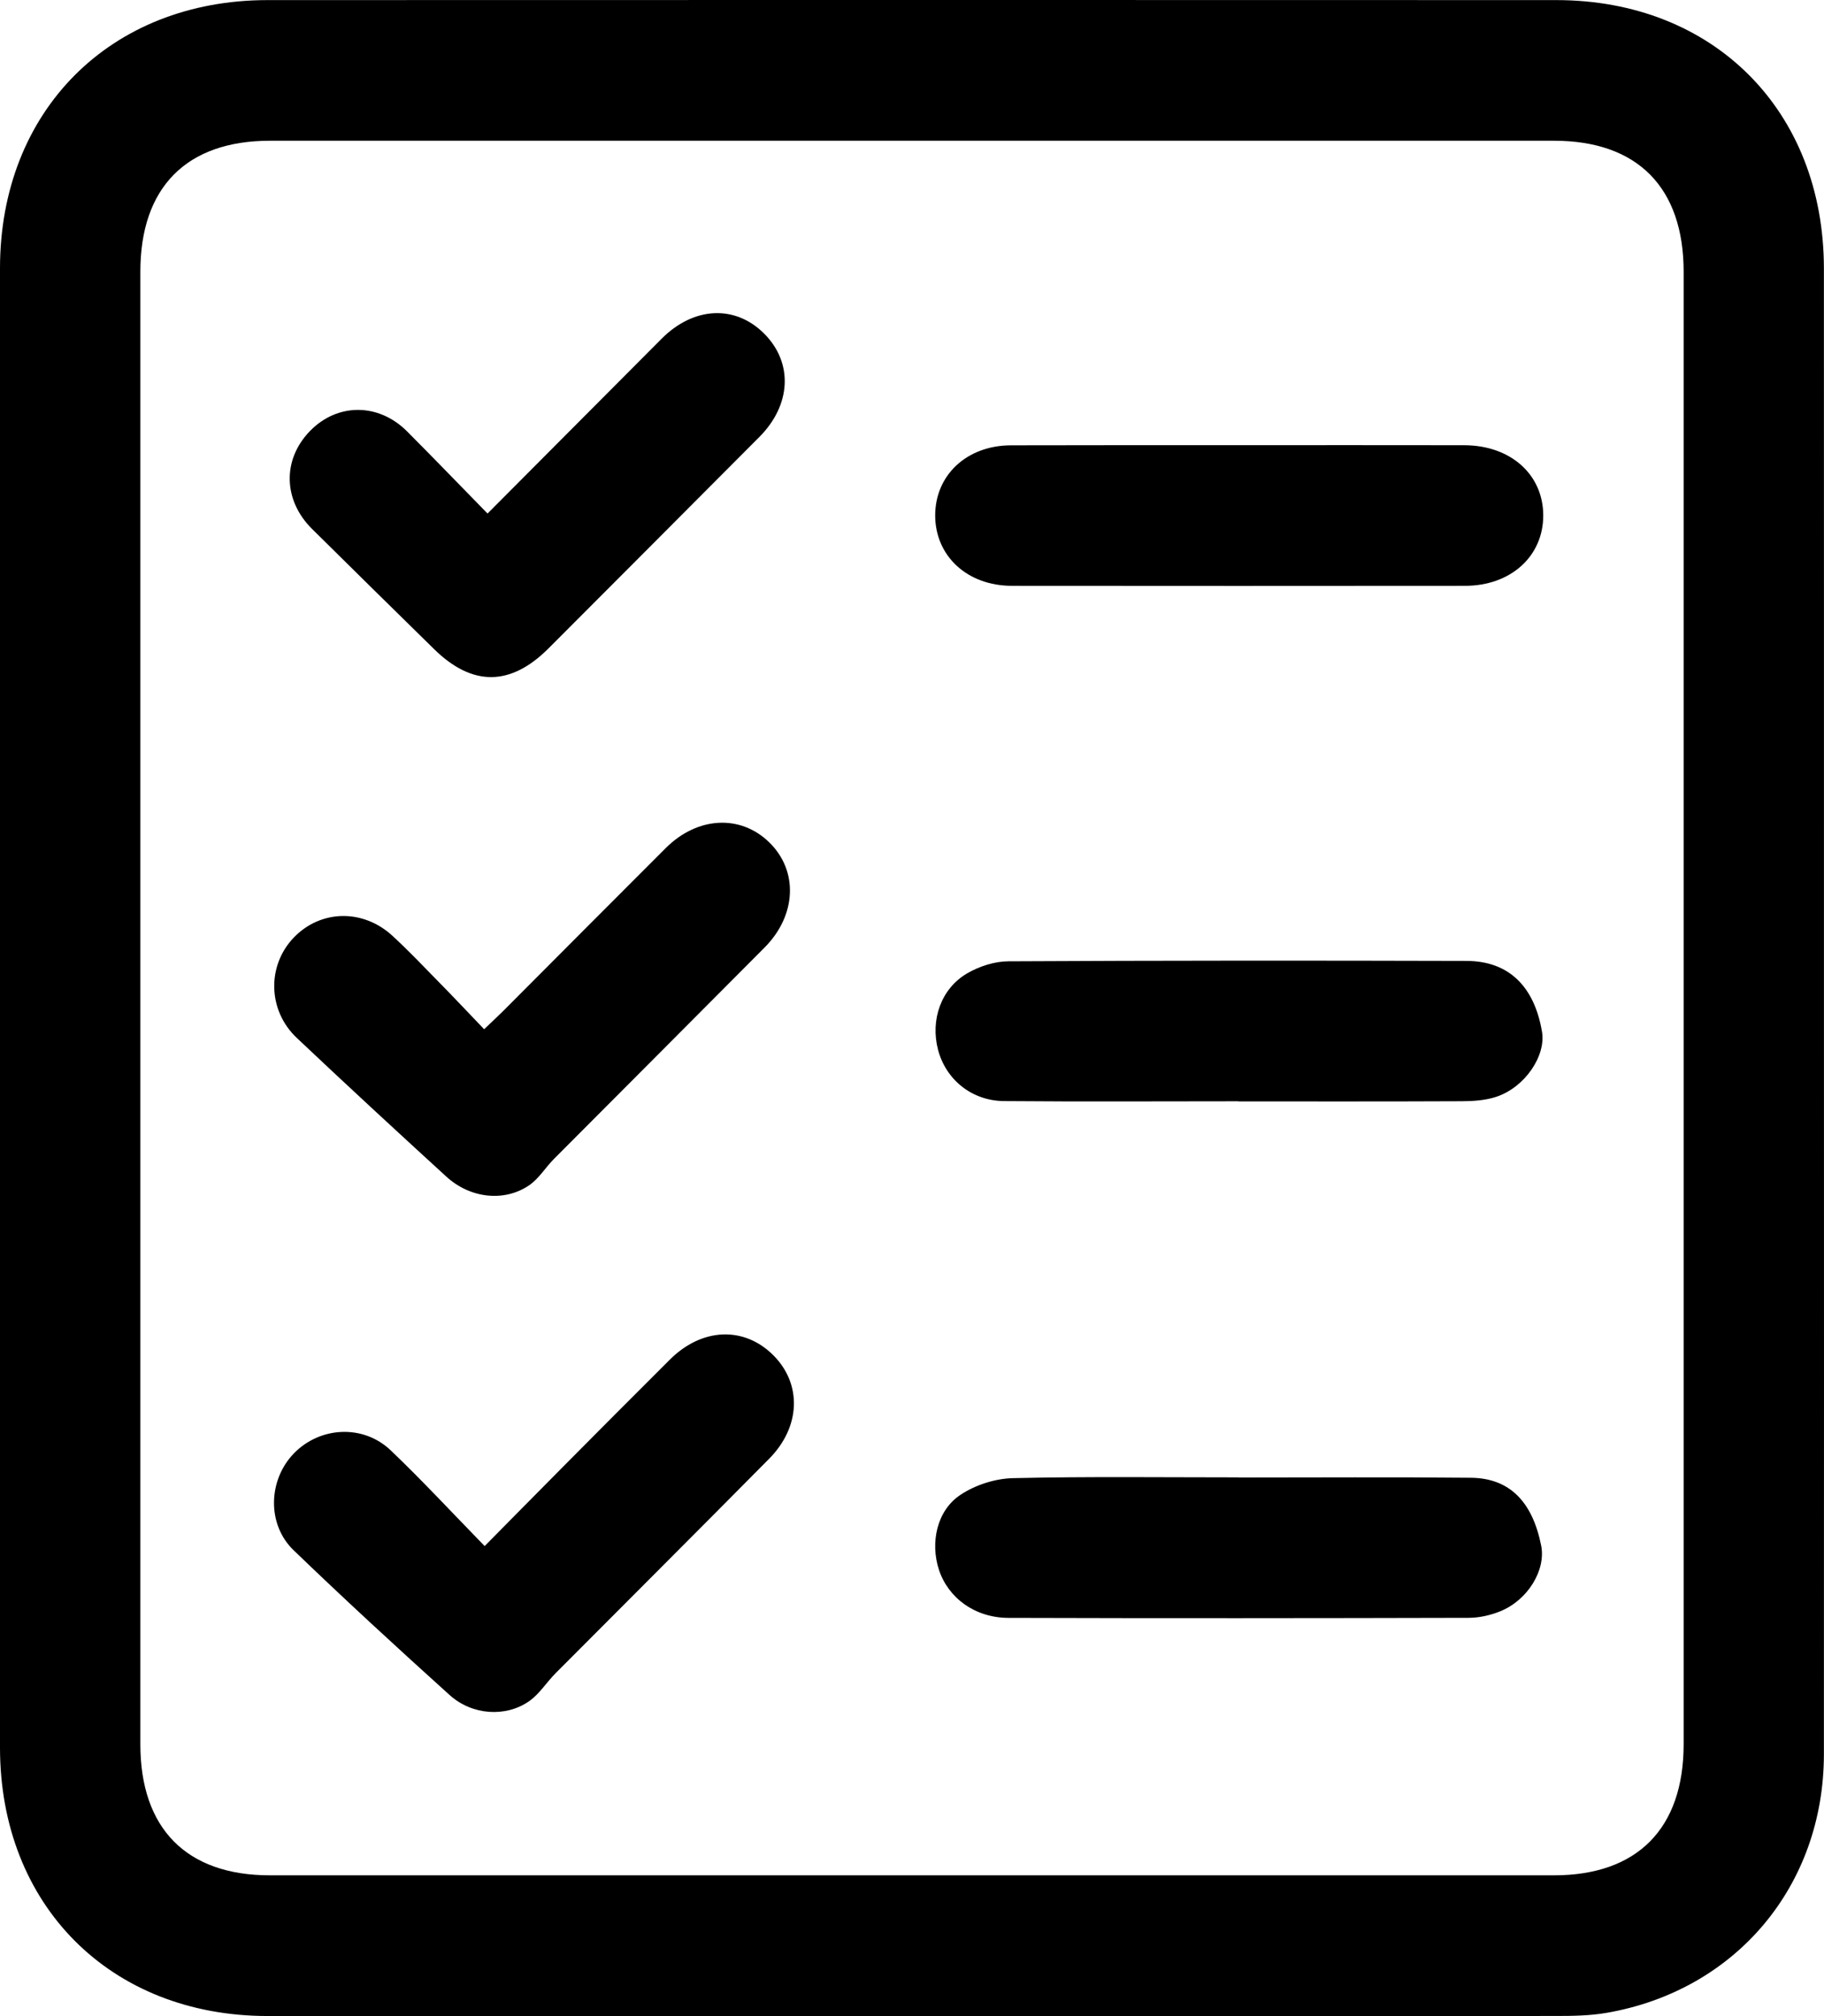
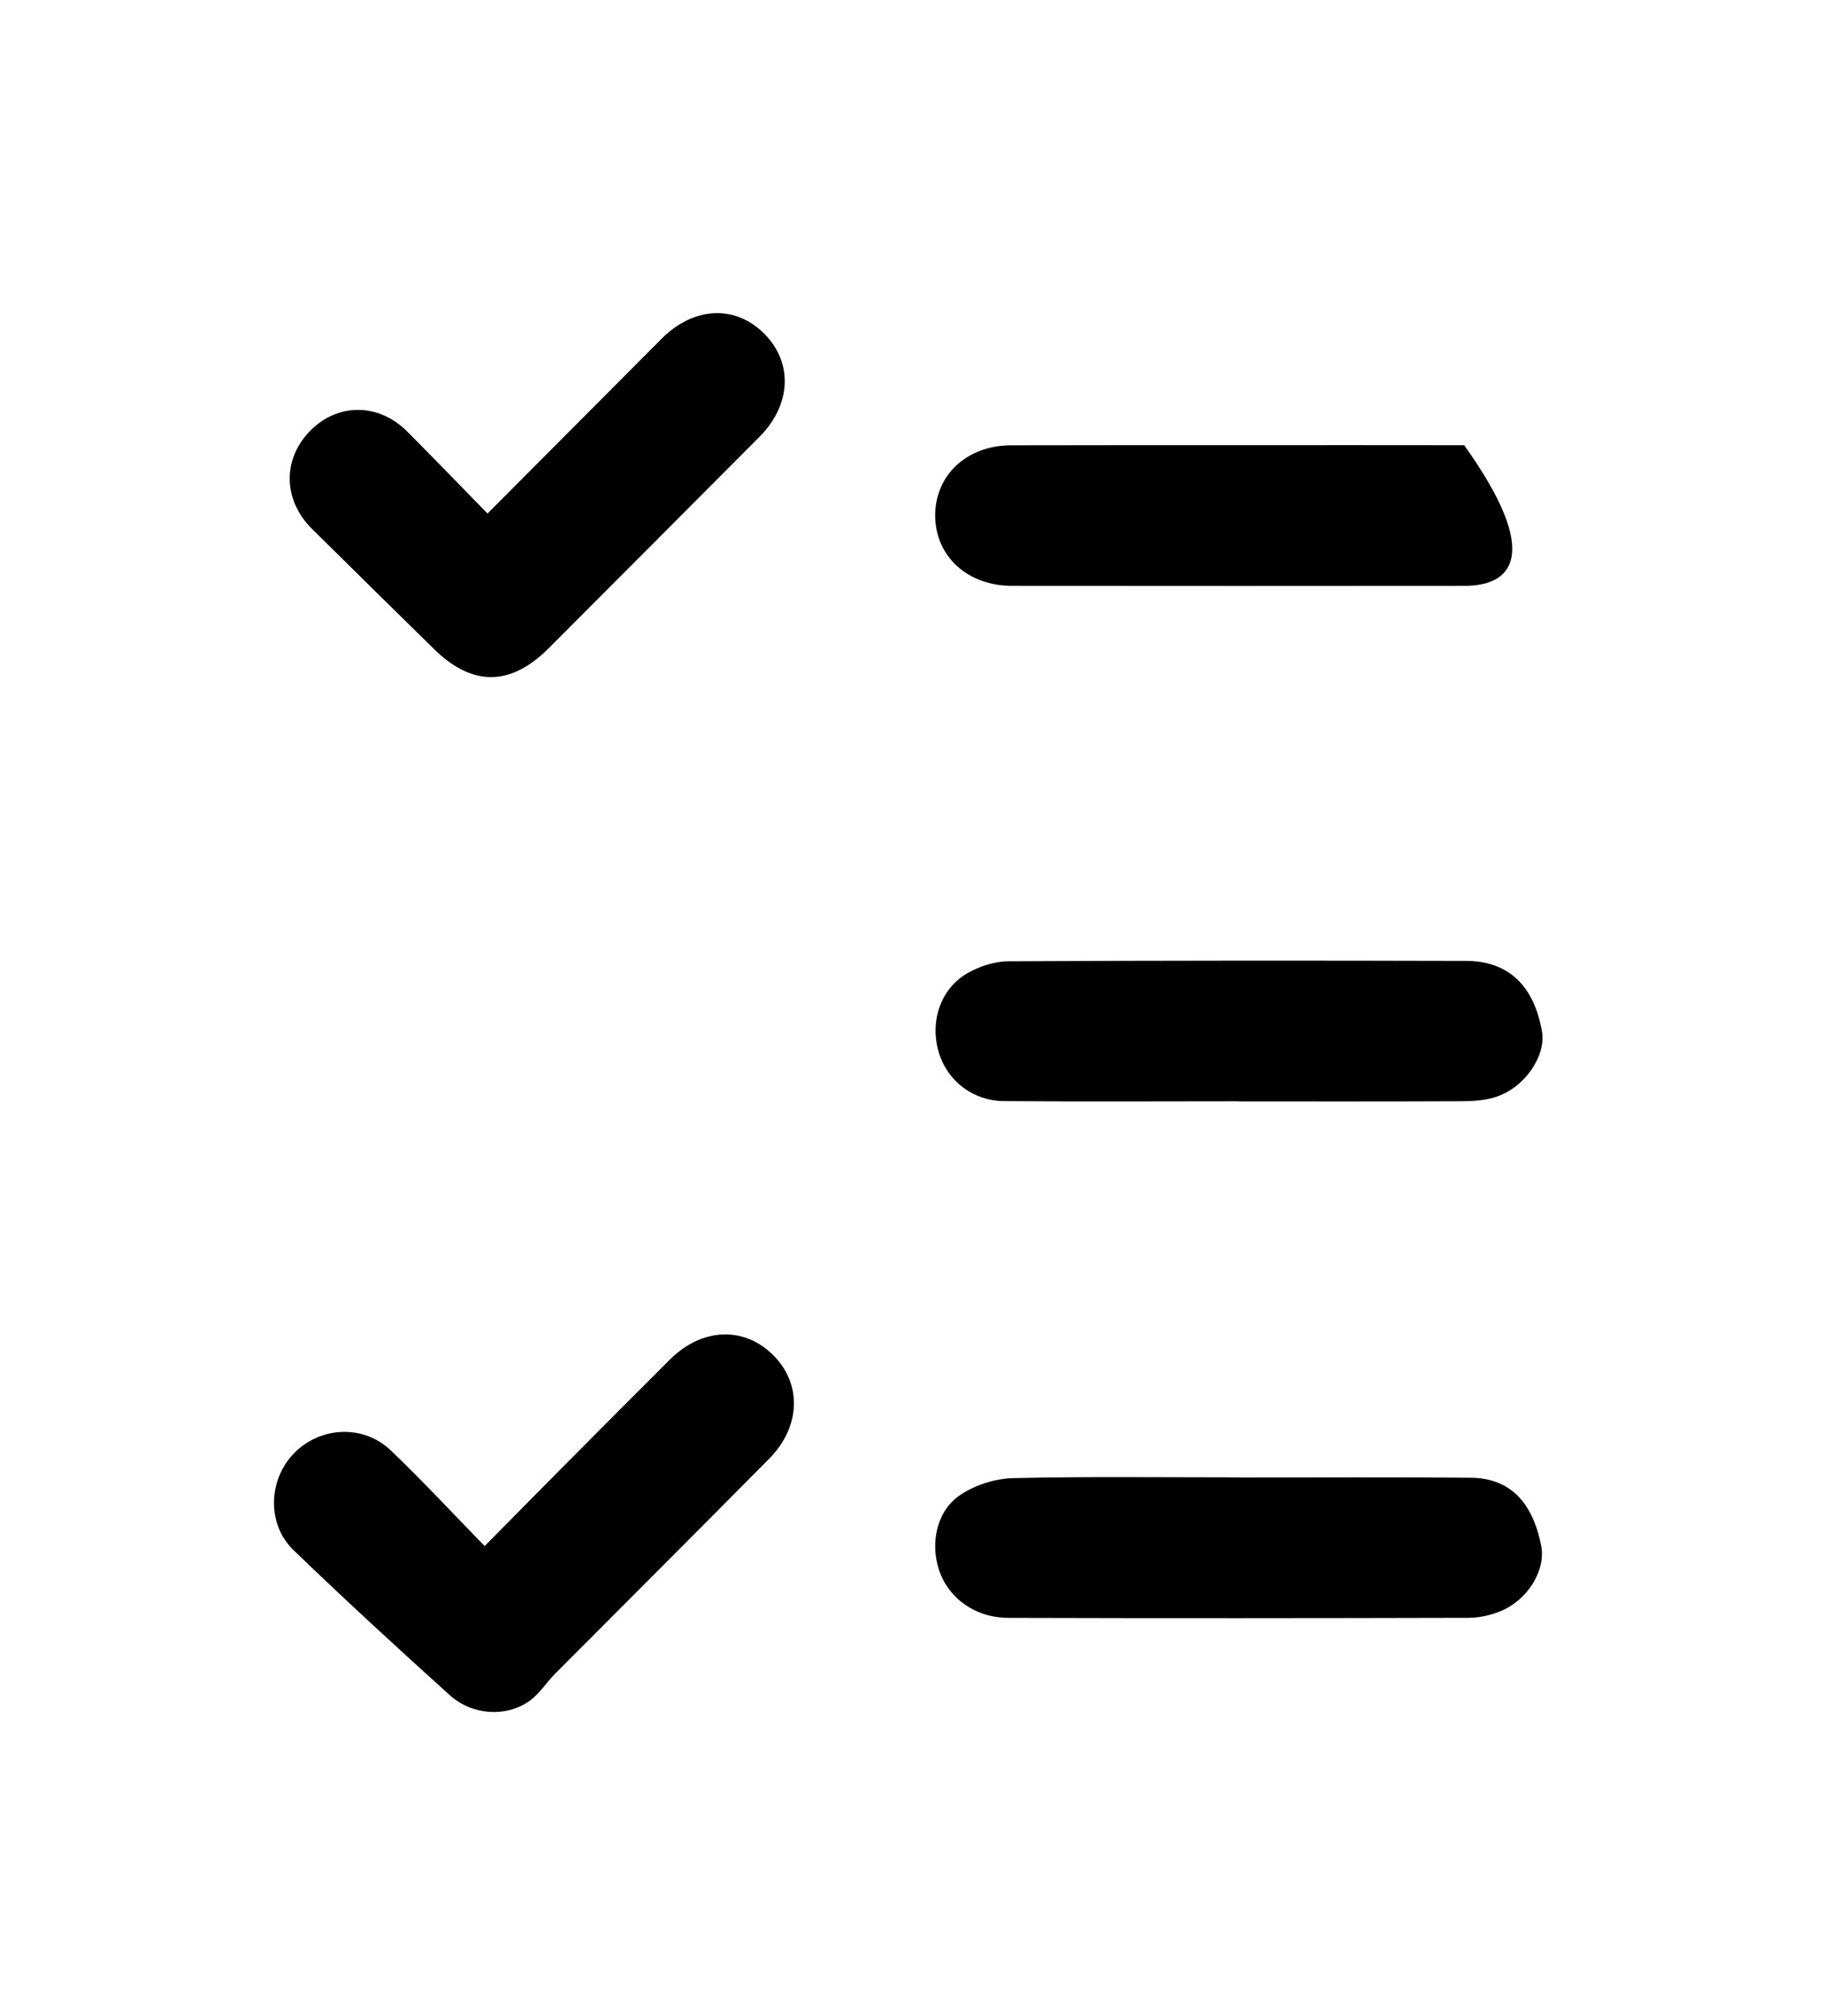
<svg xmlns="http://www.w3.org/2000/svg" width="38" height="42" viewBox="0 0 38 42" fill="none">
  <g clip-path="url(#clip0_340_1343)">
-     <path d="M37.999 21.023C37.999 26.198 38.002 31.372 37.998 36.548C37.995 39.289 36.163 41.466 33.471 41.932C33.128 41.991 32.775 41.997 32.426 41.997C23.475 42.001 14.526 42.002 5.575 41.998C2.297 41.997 0.001 39.688 0 36.408C0 26.135 0 15.861 0 5.589C0 2.309 2.298 0.003 5.574 0.002C14.525 -0.001 23.474 -0.001 32.425 0.002C35.702 0.003 37.996 2.307 37.998 5.591C38 10.735 37.999 15.879 37.999 21.023ZM2.924 20.999C2.924 26.112 2.924 31.224 2.924 36.336C2.924 38.092 3.885 39.067 5.622 39.067C14.539 39.068 23.458 39.068 32.376 39.067C34.113 39.067 35.075 38.09 35.076 36.337C35.076 26.112 35.076 15.887 35.076 5.662C35.076 3.907 34.115 2.932 32.377 2.932C23.459 2.931 14.541 2.931 5.623 2.932C3.884 2.932 2.924 3.905 2.924 5.66C2.923 10.773 2.924 15.886 2.924 20.999Z" fill="black" />
    <path d="M10.097 32.208C10.655 31.644 11.176 31.113 11.7 30.586C12.451 29.83 13.202 29.073 13.958 28.321C14.627 27.657 15.502 27.625 16.11 28.232C16.71 28.831 16.683 29.723 16.024 30.389C14.546 31.883 13.058 33.367 11.576 34.856C11.385 35.047 11.237 35.292 11.02 35.442C10.533 35.779 9.835 35.733 9.367 35.311C8.27 34.322 7.183 33.322 6.119 32.297C5.555 31.756 5.586 30.828 6.125 30.275C6.67 29.716 7.569 29.668 8.141 30.215C8.802 30.846 9.423 31.517 10.097 32.208Z" fill="black" />
-     <path d="M10.086 21.441C10.245 21.289 10.366 21.178 10.481 21.063C11.611 19.931 12.738 18.797 13.87 17.667C14.528 17.01 15.424 16.962 16.024 17.546C16.634 18.139 16.598 19.065 15.929 19.739C14.469 21.209 13.004 22.673 11.543 24.141C11.364 24.32 11.228 24.553 11.024 24.692C10.507 25.045 9.796 24.967 9.298 24.511C8.253 23.555 7.212 22.595 6.183 21.622C5.574 21.047 5.56 20.113 6.122 19.53C6.679 18.951 7.559 18.929 8.174 19.493C8.51 19.802 8.825 20.134 9.145 20.461C9.454 20.775 9.756 21.096 10.086 21.441Z" fill="black" />
    <path d="M10.157 10.698C11.397 9.453 12.59 8.254 13.784 7.056C14.453 6.385 15.318 6.345 15.922 6.952C16.526 7.558 16.486 8.434 15.821 9.102C14.357 10.571 12.895 12.039 11.429 13.506C10.636 14.3 9.84 14.305 9.043 13.522C8.194 12.689 7.346 11.856 6.501 11.019C5.897 10.42 5.88 9.574 6.457 8.98C7.029 8.391 7.887 8.391 8.482 8.988C9.032 9.54 9.571 10.099 10.157 10.698Z" fill="black" />
-     <path d="M25.852 9.274C27.402 9.274 28.953 9.272 30.504 9.275C31.467 9.277 32.146 9.88 32.151 10.731C32.155 11.585 31.477 12.204 30.521 12.204C27.374 12.207 24.227 12.207 21.08 12.204C20.154 12.203 19.489 11.588 19.483 10.747C19.479 9.901 20.138 9.279 21.063 9.277C22.66 9.272 24.256 9.275 25.852 9.274Z" fill="black" />
+     <path d="M25.852 9.274C27.402 9.274 28.953 9.272 30.504 9.275C32.155 11.585 31.477 12.204 30.521 12.204C27.374 12.207 24.227 12.207 21.08 12.204C20.154 12.203 19.489 11.588 19.483 10.747C19.479 9.901 20.138 9.279 21.063 9.277C22.66 9.272 24.256 9.275 25.852 9.274Z" fill="black" />
    <path d="M25.805 30.78C27.419 30.78 29.033 30.769 30.645 30.785C31.447 30.793 31.926 31.281 32.108 32.2C32.208 32.706 31.833 33.331 31.257 33.566C31.051 33.65 30.816 33.703 30.594 33.703C27.397 33.711 24.201 33.714 21.004 33.704C20.313 33.701 19.755 33.29 19.562 32.704C19.376 32.137 19.517 31.467 20.009 31.141C20.317 30.935 20.731 30.802 21.102 30.793C22.669 30.757 24.237 30.777 25.805 30.777C25.805 30.779 25.805 30.779 25.805 30.78Z" fill="black" />
    <path d="M25.8 22.942C24.172 22.942 22.543 22.952 20.914 22.938C20.242 22.931 19.704 22.488 19.542 21.867C19.38 21.248 19.604 20.595 20.151 20.276C20.403 20.13 20.72 20.027 21.009 20.026C24.19 20.009 27.373 20.009 30.554 20.018C31.431 20.021 31.964 20.546 32.125 21.493C32.21 21.995 31.77 22.65 31.175 22.848C30.95 22.923 30.698 22.94 30.459 22.941C28.906 22.948 27.353 22.945 25.8 22.945C25.8 22.945 25.8 22.944 25.8 22.942Z" fill="black" />
  </g>
  <defs>
    <clipPath id="clip0_340_1343">
      <rect width="38" height="42" fill="white" />
    </clipPath>
  </defs>
</svg>